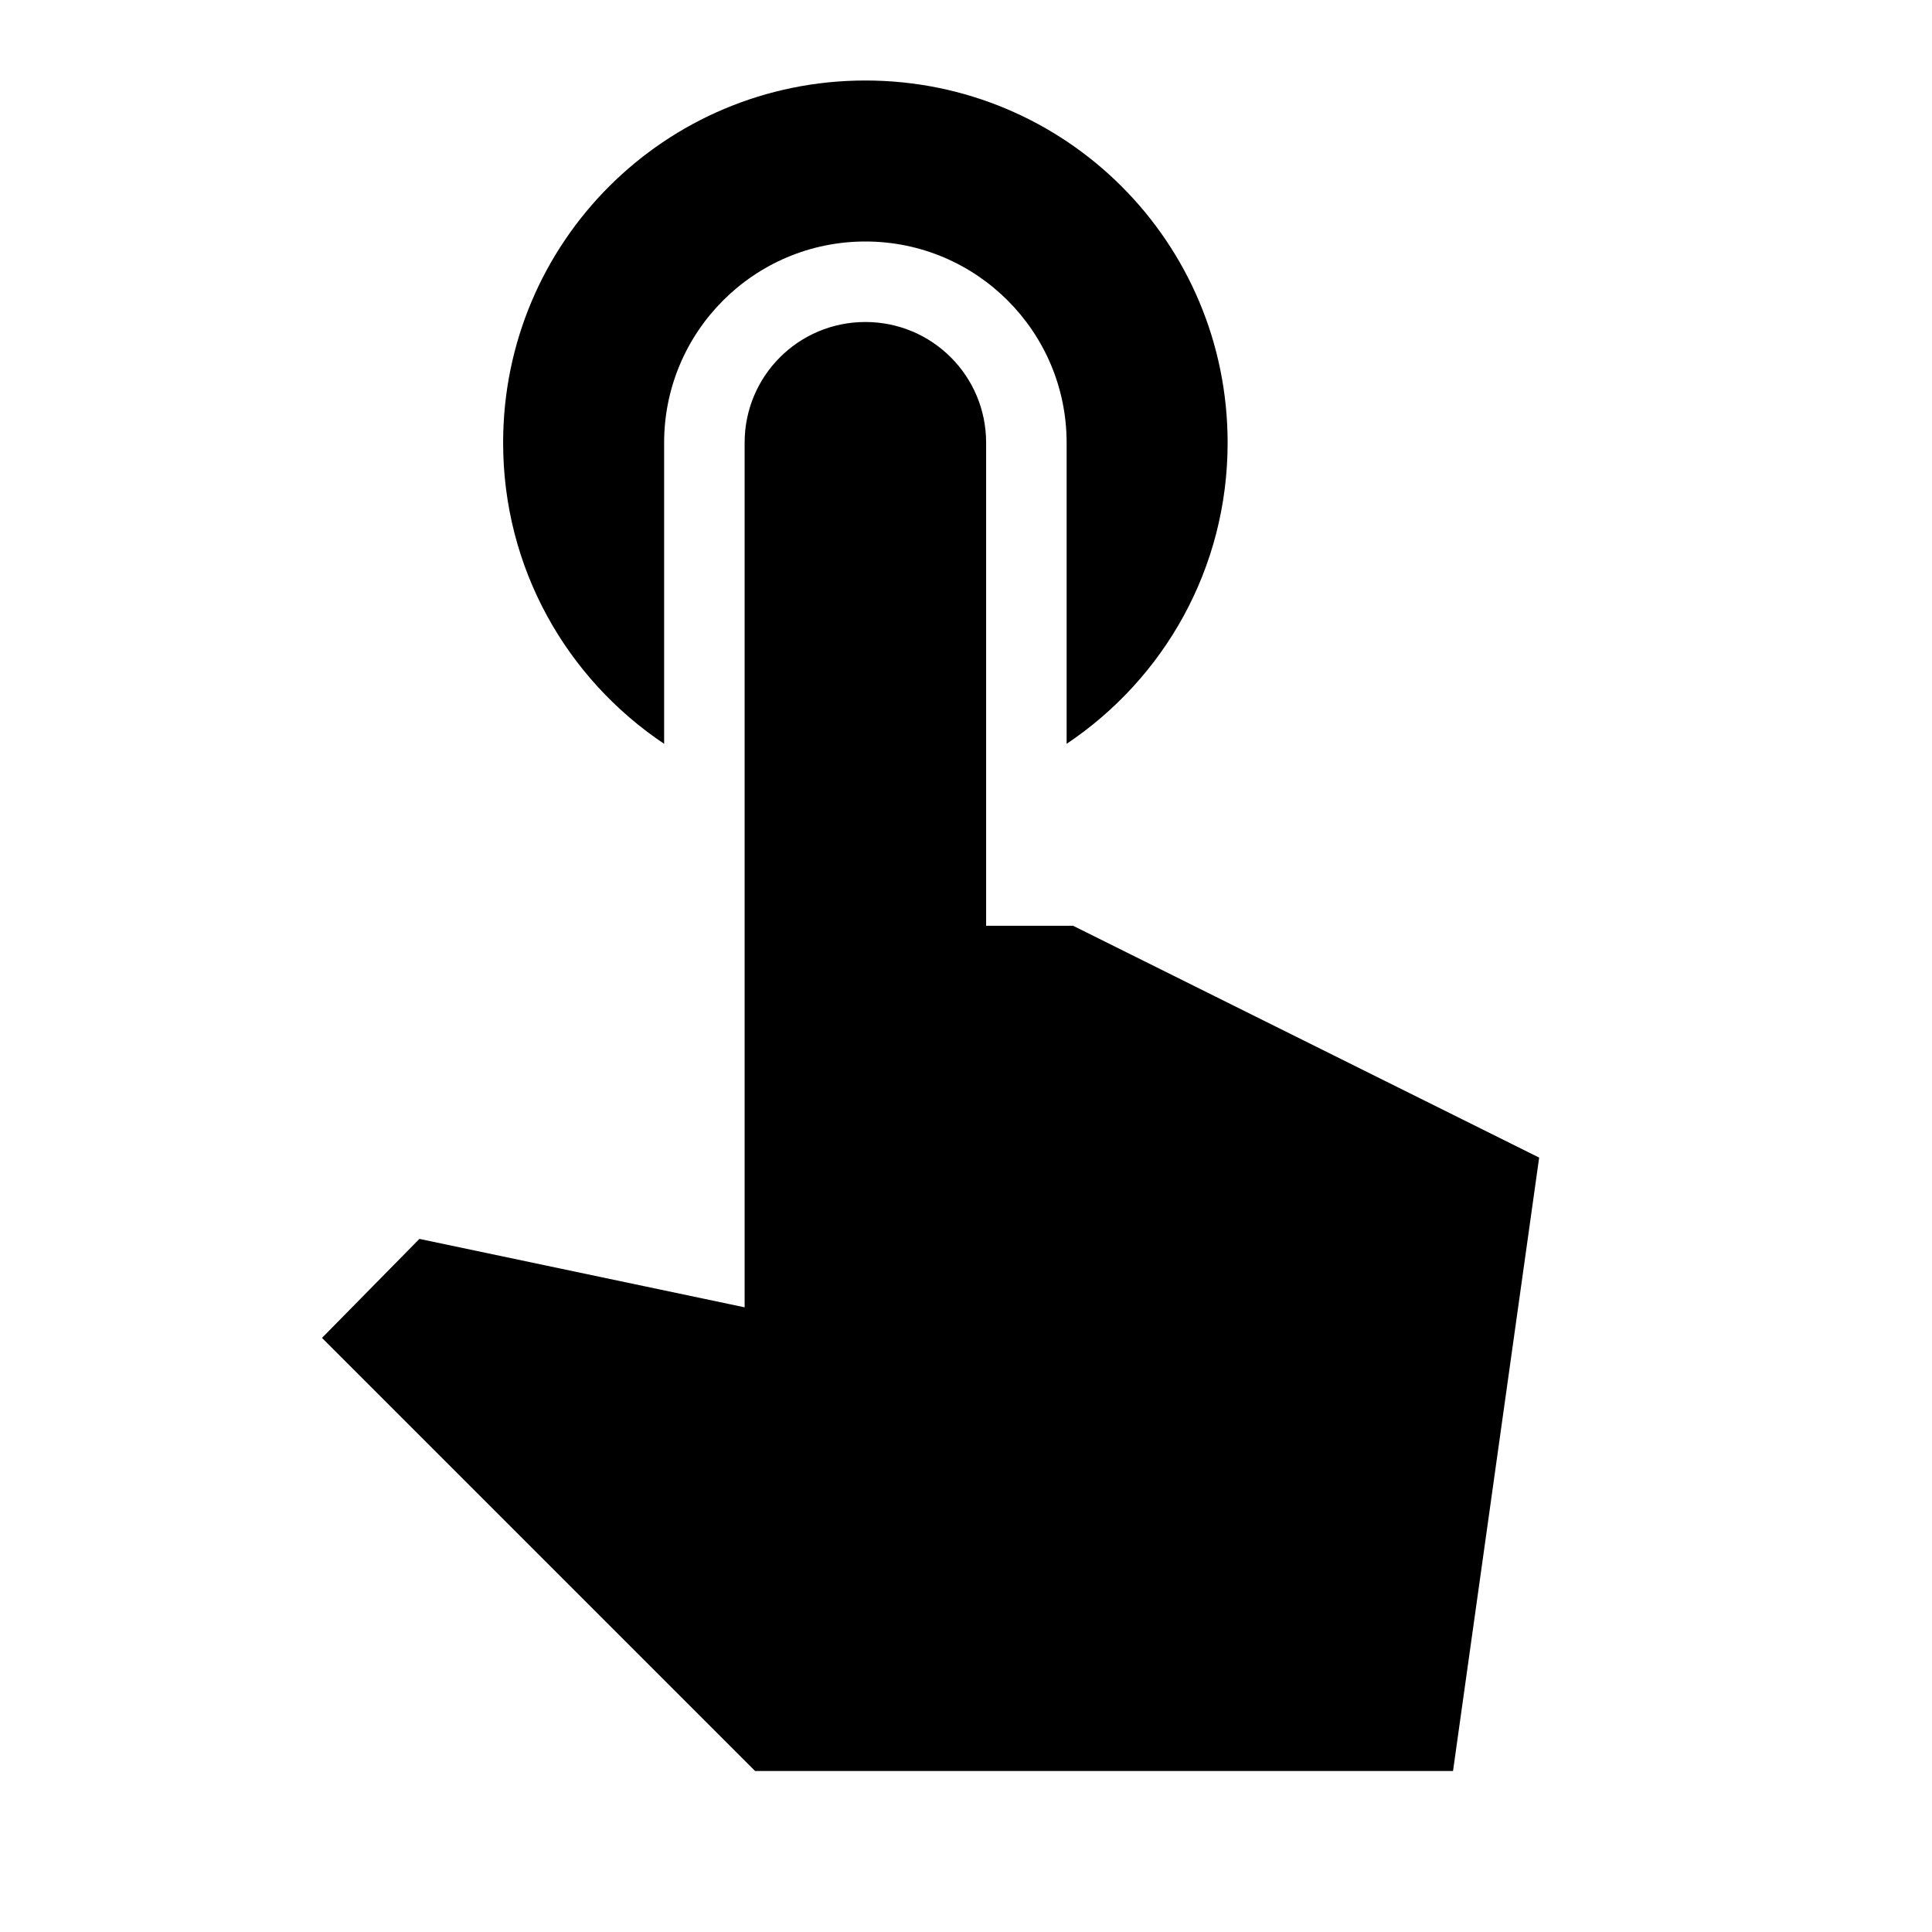
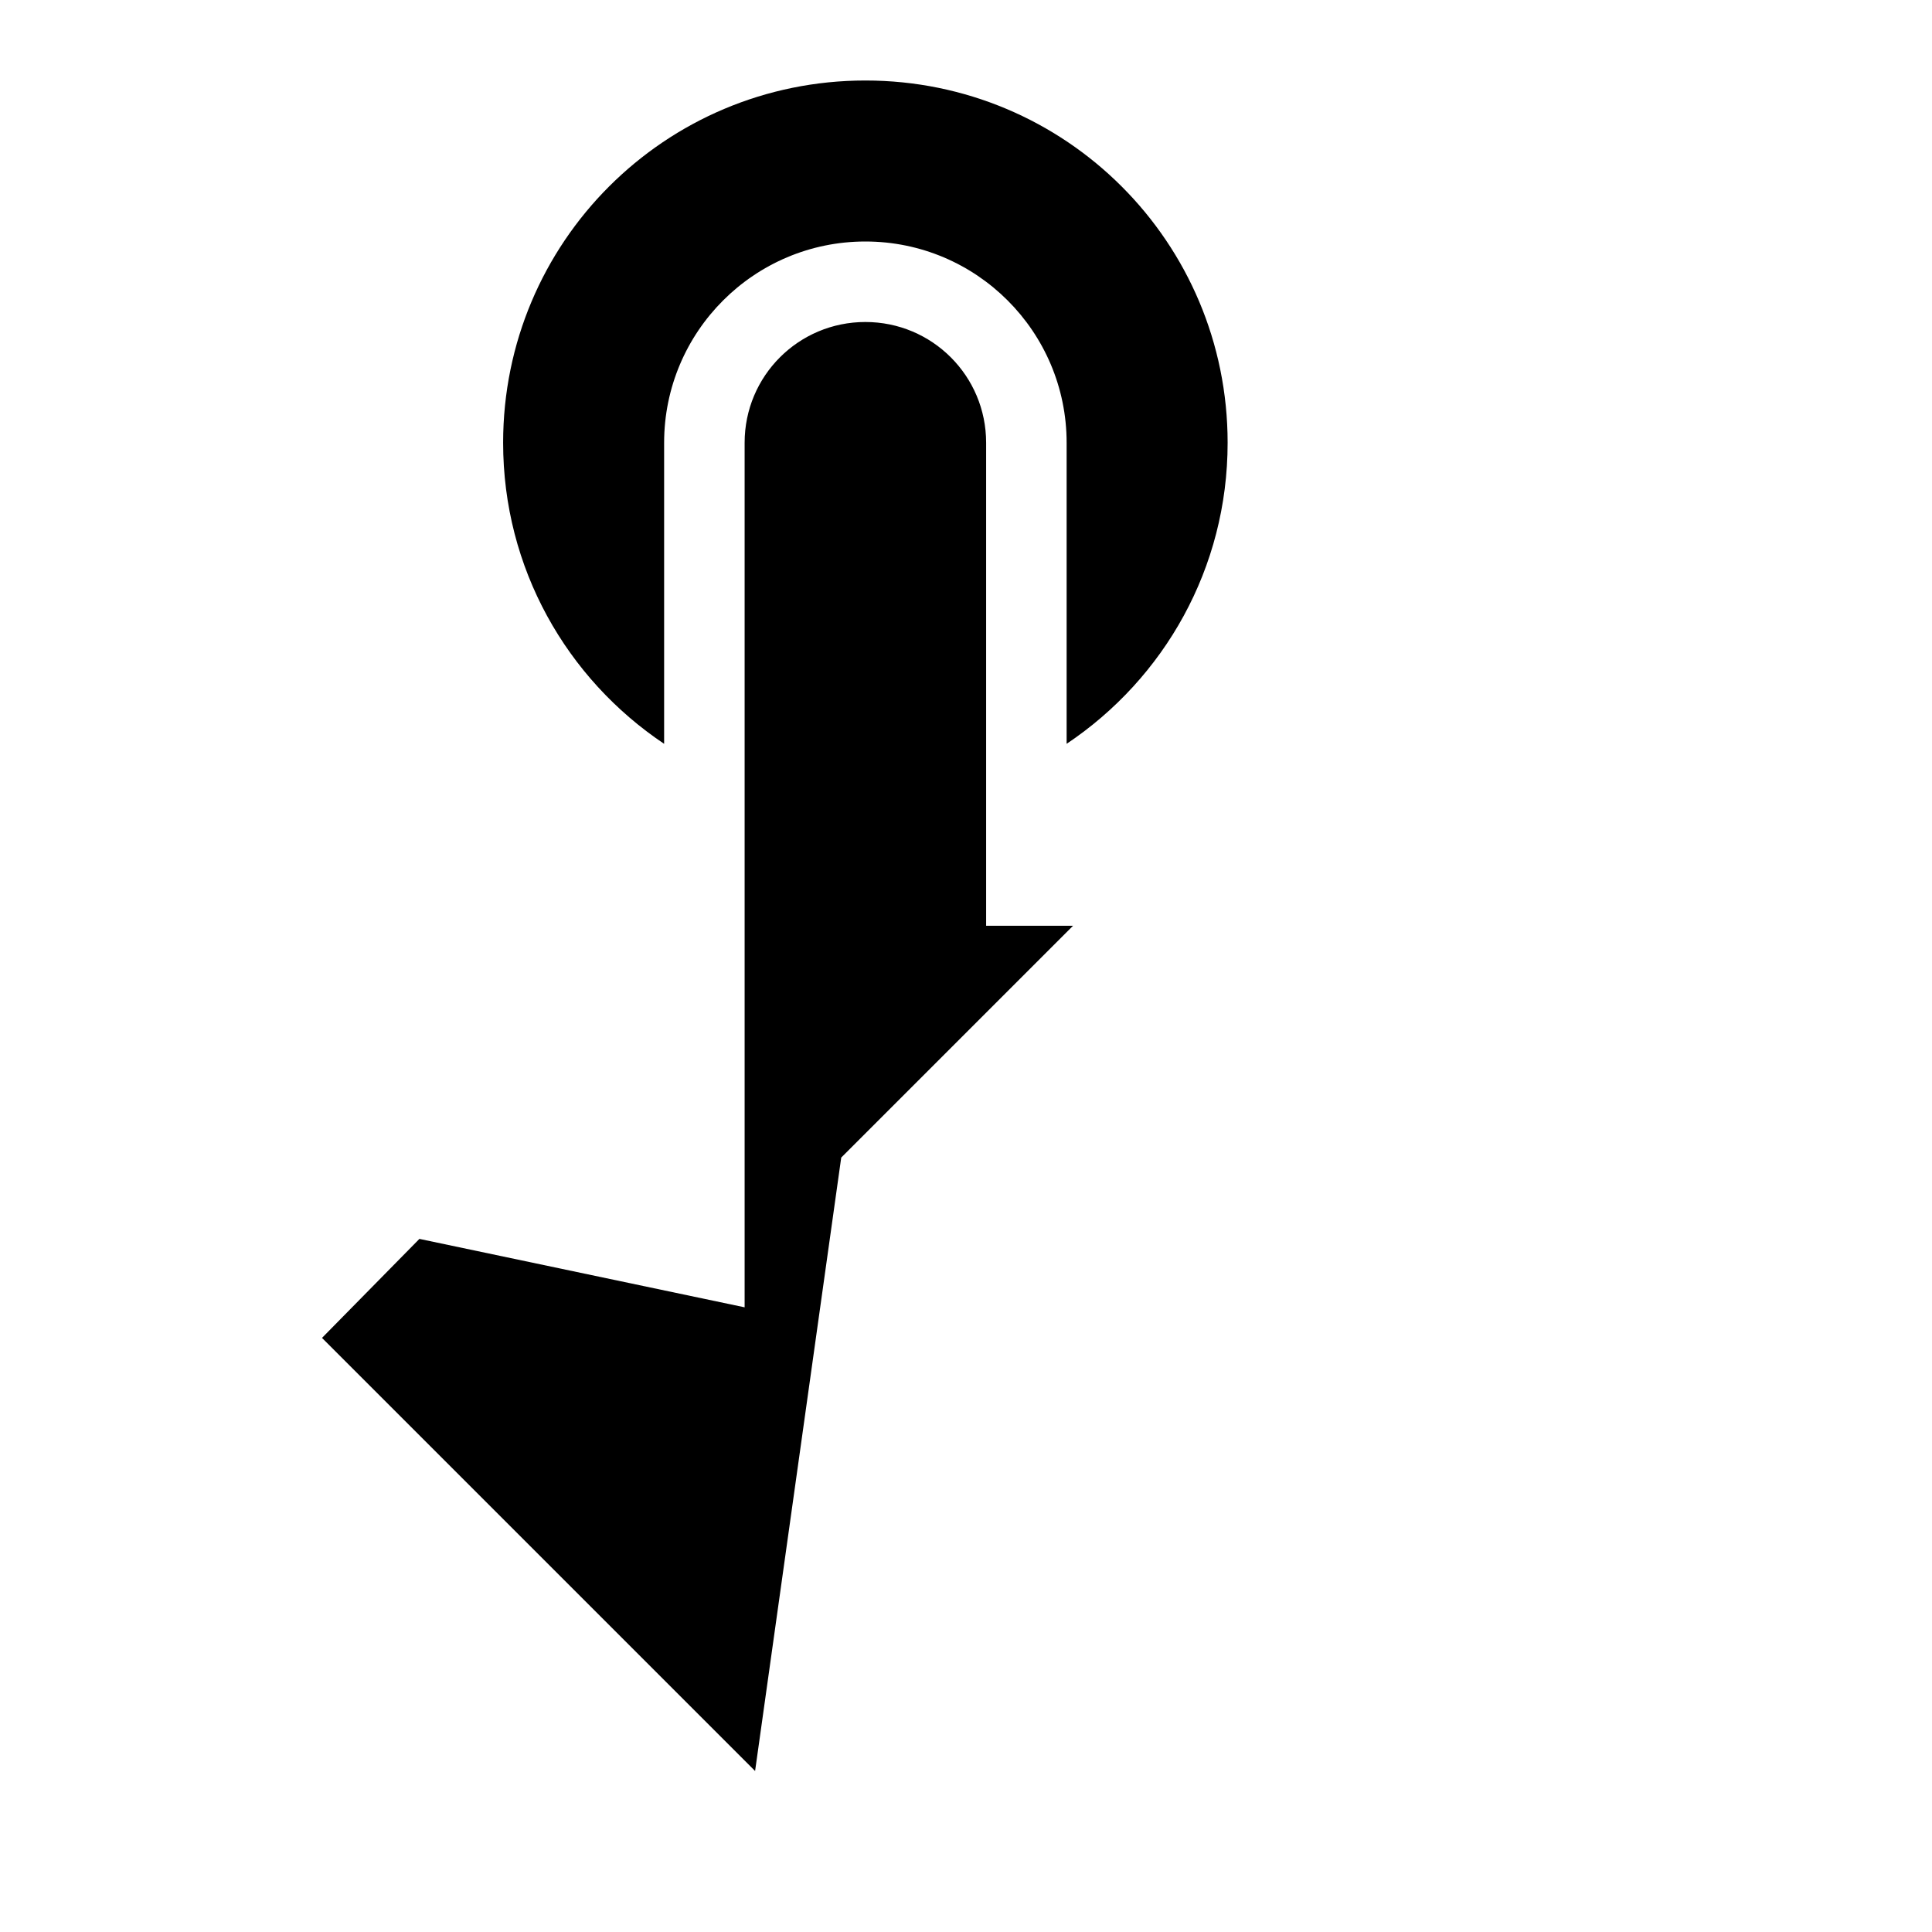
<svg xmlns="http://www.w3.org/2000/svg" enable-background="new 0 0 24 24" viewBox="0 0 24 24" fill="currentColor">
  <g>
-     <rect fill="none" height="24" width="24" />
-   </g>
+     </g>
  <g>
    <g>
-       <path d="M8.25,9.24V5.5c0-1.38,1.12-2.5,2.5-2.5s2.5,1.12,2.5,2.5v3.74c1.21-0.81,2-2.18,2-3.74c0-2.49-2.01-4.5-4.5-4.5 s-4.5,2.01-4.5,4.5C6.25,7.06,7.04,8.43,8.25,9.24z M13.33,11.5h-1.08v-6c0-0.83-0.67-1.5-1.5-1.5s-1.5,0.67-1.5,1.5v10.74 l-4.04-0.85L4,16.62L9.38,22h8.67l1.07-7.62L13.33,11.5z" />
+       <path d="M8.25,9.24V5.5c0-1.38,1.12-2.5,2.5-2.5s2.5,1.12,2.5,2.5v3.74c1.21-0.81,2-2.18,2-3.74c0-2.49-2.01-4.5-4.5-4.5 s-4.5,2.01-4.5,4.5C6.25,7.06,7.04,8.43,8.25,9.24z M13.33,11.5h-1.08v-6c0-0.83-0.67-1.5-1.5-1.5s-1.5,0.67-1.5,1.5v10.74 l-4.04-0.85L4,16.62L9.38,22l1.07-7.62L13.33,11.5z" />
    </g>
  </g>
</svg>